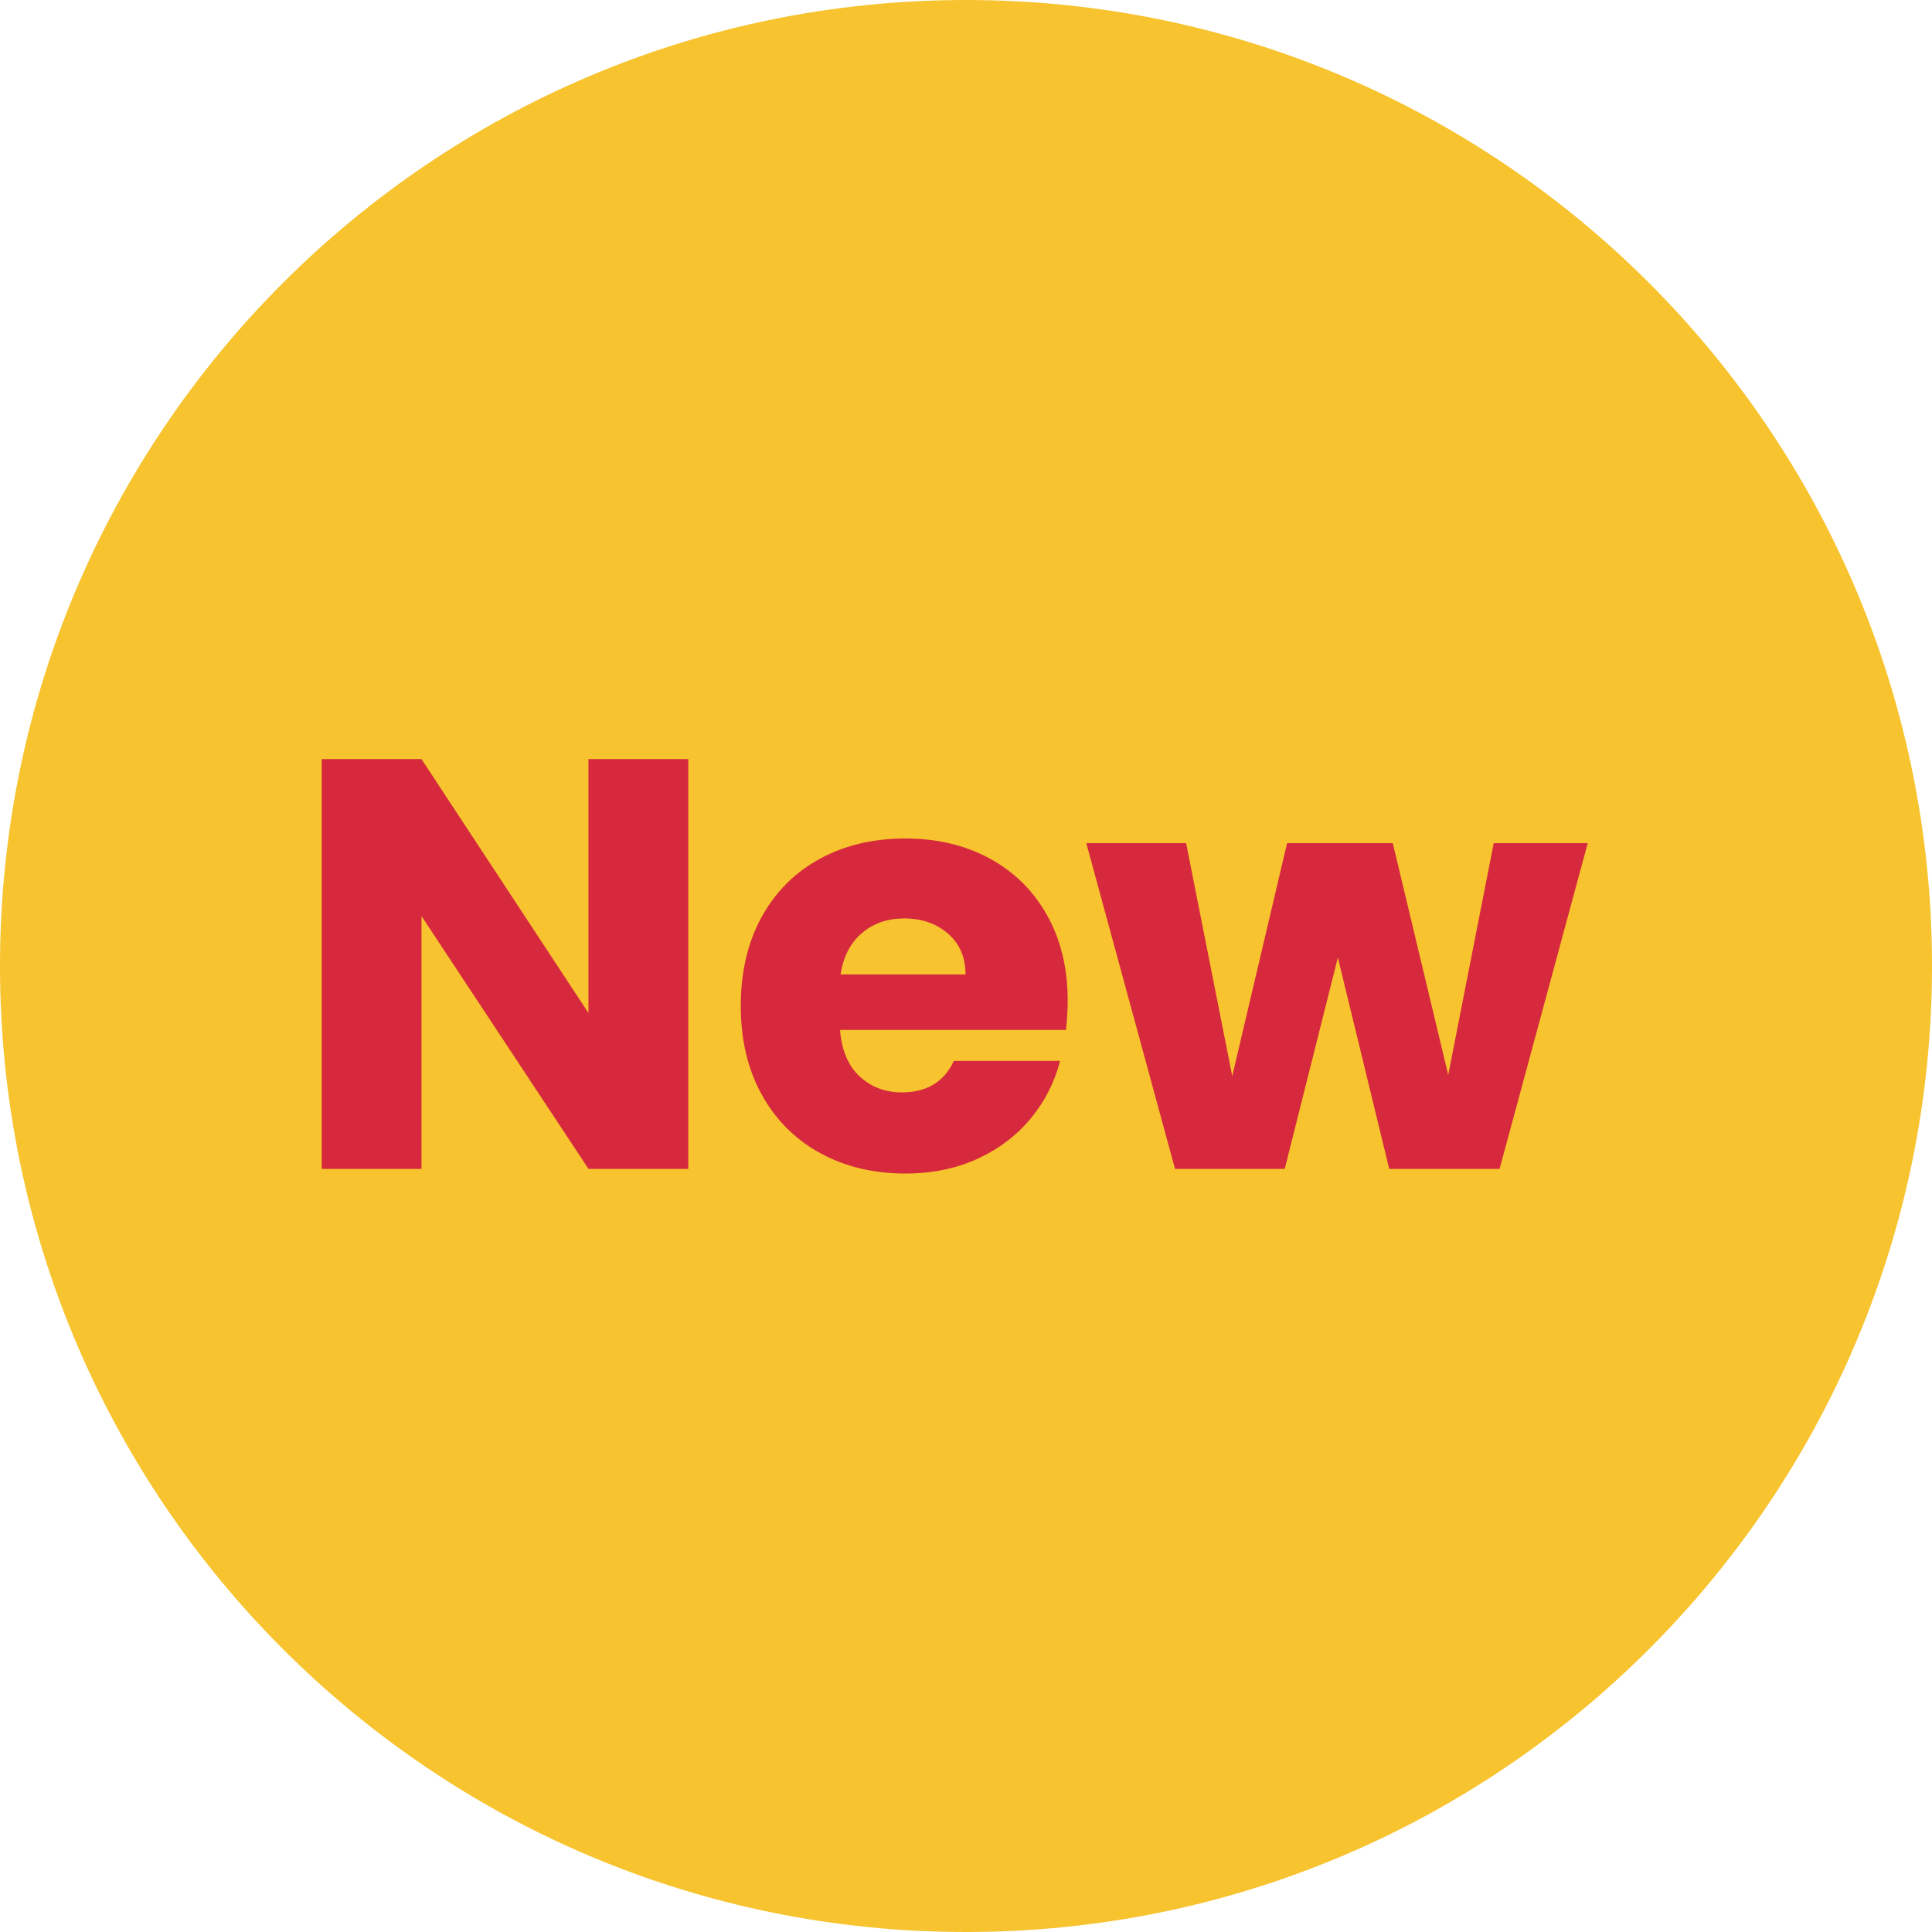
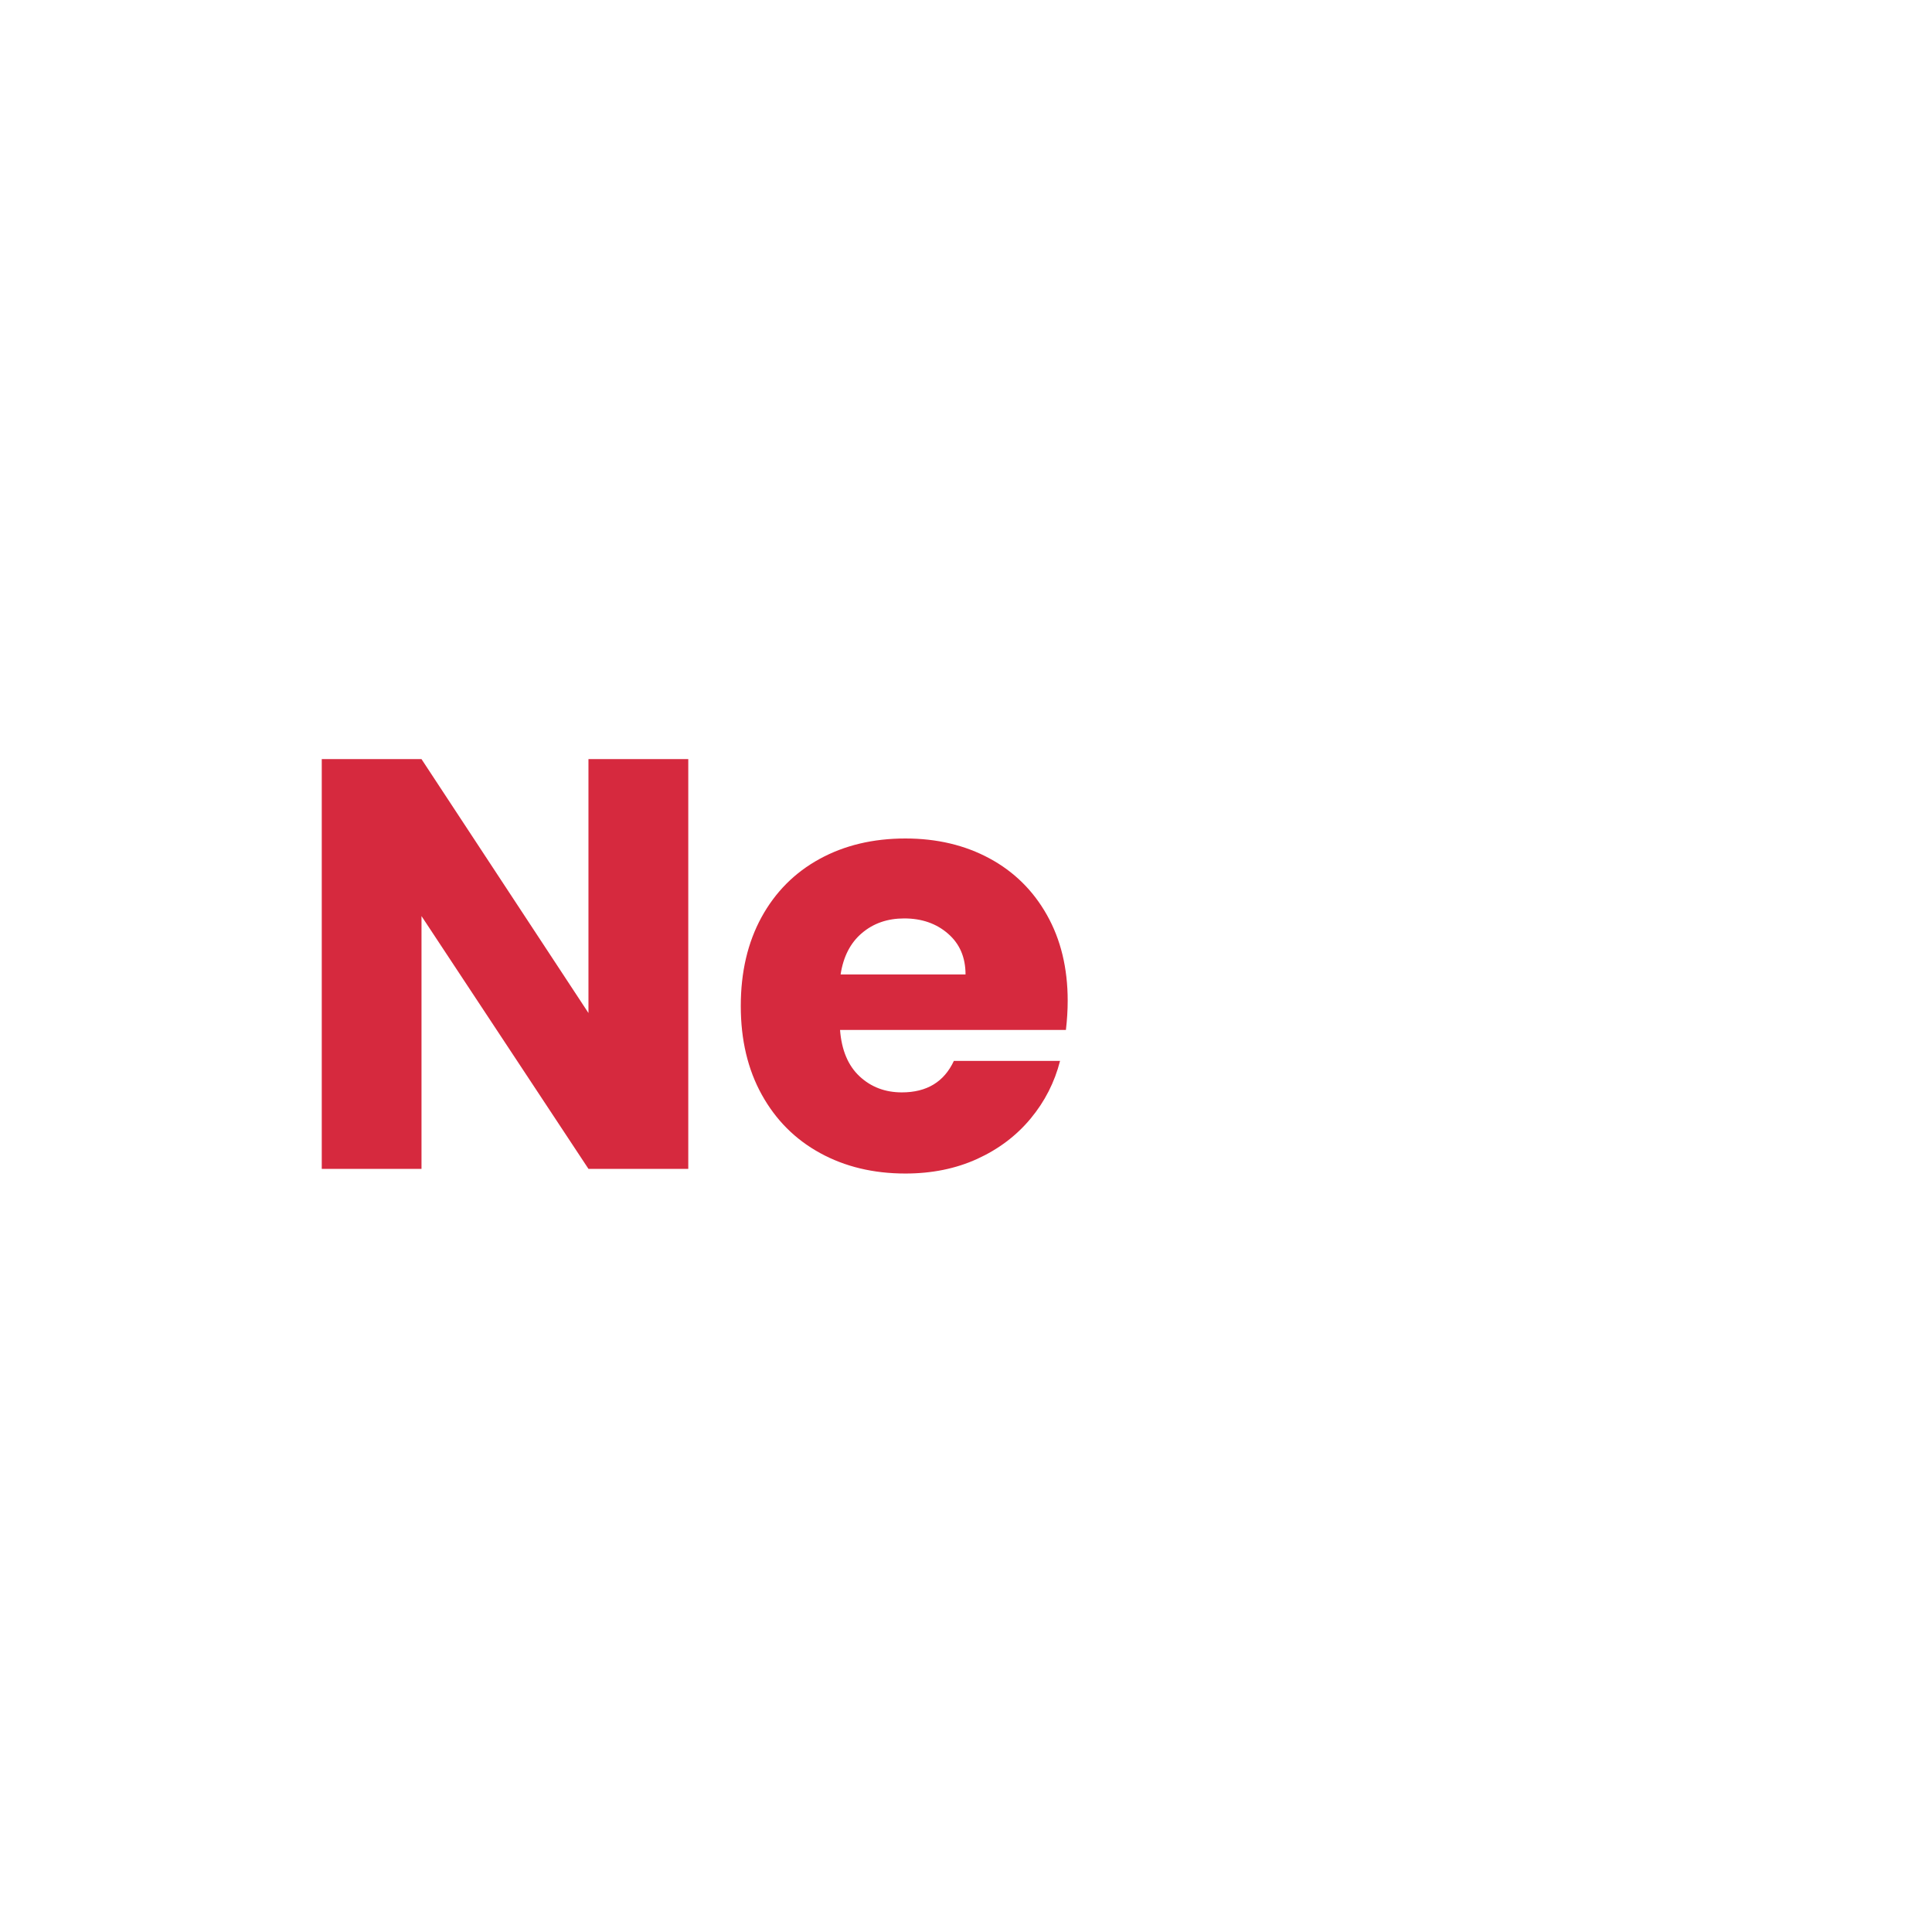
<svg xmlns="http://www.w3.org/2000/svg" width="500" zoomAndPan="magnify" viewBox="0 0 375 375" height="500" preserveAspectRatio="xMidYMid meet" version="1.0">
  <defs>
    <g />
    <clipPath id="f13a3222dc">
      <path d="M 187.5 0 C 83.945 0 0 83.945 0 187.5 C 0 291.055 83.945 375 187.5 375 C 291.055 375 375 291.055 375 187.5 C 375 83.945 291.055 0 187.5 0 Z M 187.5 0 " clip-rule="nonzero" />
    </clipPath>
  </defs>
  <g clip-path="url(#f13a3222dc)">
-     <rect x="-37.5" width="450" fill="#f7c32e" y="-37.5" height="450" fill-opacity="1" />
-   </g>
+     </g>
  <g fill="#d6293e" fill-opacity="1">
    <g transform="translate(55.422, 226.875)">
      <g>
        <path d="M 78.172 0 L 58.797 0 L 26.391 -49.062 L 26.391 0 L 7.031 0 L 7.031 -79.531 L 26.391 -79.531 L 58.797 -30.25 L 58.797 -79.531 L 78.172 -79.531 Z M 78.172 0 " />
      </g>
    </g>
  </g>
  <g fill="#d6293e" fill-opacity="1">
    <g transform="translate(140.613, 226.875)">
      <g>
        <path d="M 66.625 -32.625 C 66.625 -30.812 66.508 -28.926 66.281 -26.969 L 22.438 -26.969 C 22.738 -23.039 24.004 -20.035 26.234 -17.953 C 28.461 -15.879 31.195 -14.844 34.438 -14.844 C 39.27 -14.844 42.633 -16.879 44.531 -20.953 L 65.141 -20.953 C 64.086 -16.805 62.18 -13.07 59.422 -9.75 C 56.66 -6.426 53.203 -3.816 49.047 -1.922 C 44.898 -0.035 40.258 0.906 35.125 0.906 C 28.926 0.906 23.41 -0.414 18.578 -3.062 C 13.742 -5.707 9.969 -9.484 7.25 -14.391 C 4.531 -19.297 3.172 -25.035 3.172 -31.609 C 3.172 -38.18 4.508 -43.922 7.188 -48.828 C 9.875 -53.734 13.633 -57.508 18.469 -60.156 C 23.301 -62.801 28.852 -64.125 35.125 -64.125 C 41.238 -64.125 46.676 -62.836 51.438 -60.266 C 56.195 -57.703 59.914 -54.039 62.594 -49.281 C 65.281 -44.52 66.625 -38.969 66.625 -32.625 Z M 46.797 -37.734 C 46.797 -41.055 45.66 -43.695 43.391 -45.656 C 41.129 -47.625 38.297 -48.609 34.891 -48.609 C 31.648 -48.609 28.914 -47.66 26.688 -45.766 C 24.457 -43.879 23.078 -41.203 22.547 -37.734 Z M 46.797 -37.734 " />
      </g>
    </g>
  </g>
  <g fill="#d6293e" fill-opacity="1">
    <g transform="translate(210.397, 226.875)">
      <g>
-         <path d="M 97.781 -63.219 L 80.672 0 L 59.25 0 L 49.281 -41.016 L 38.969 0 L 17.672 0 L 0.453 -63.219 L 19.828 -63.219 L 28.781 -18.016 L 39.422 -63.219 L 59.938 -63.219 L 70.703 -18.234 L 79.531 -63.219 Z M 97.781 -63.219 " />
-       </g>
+         </g>
    </g>
  </g>
</svg>